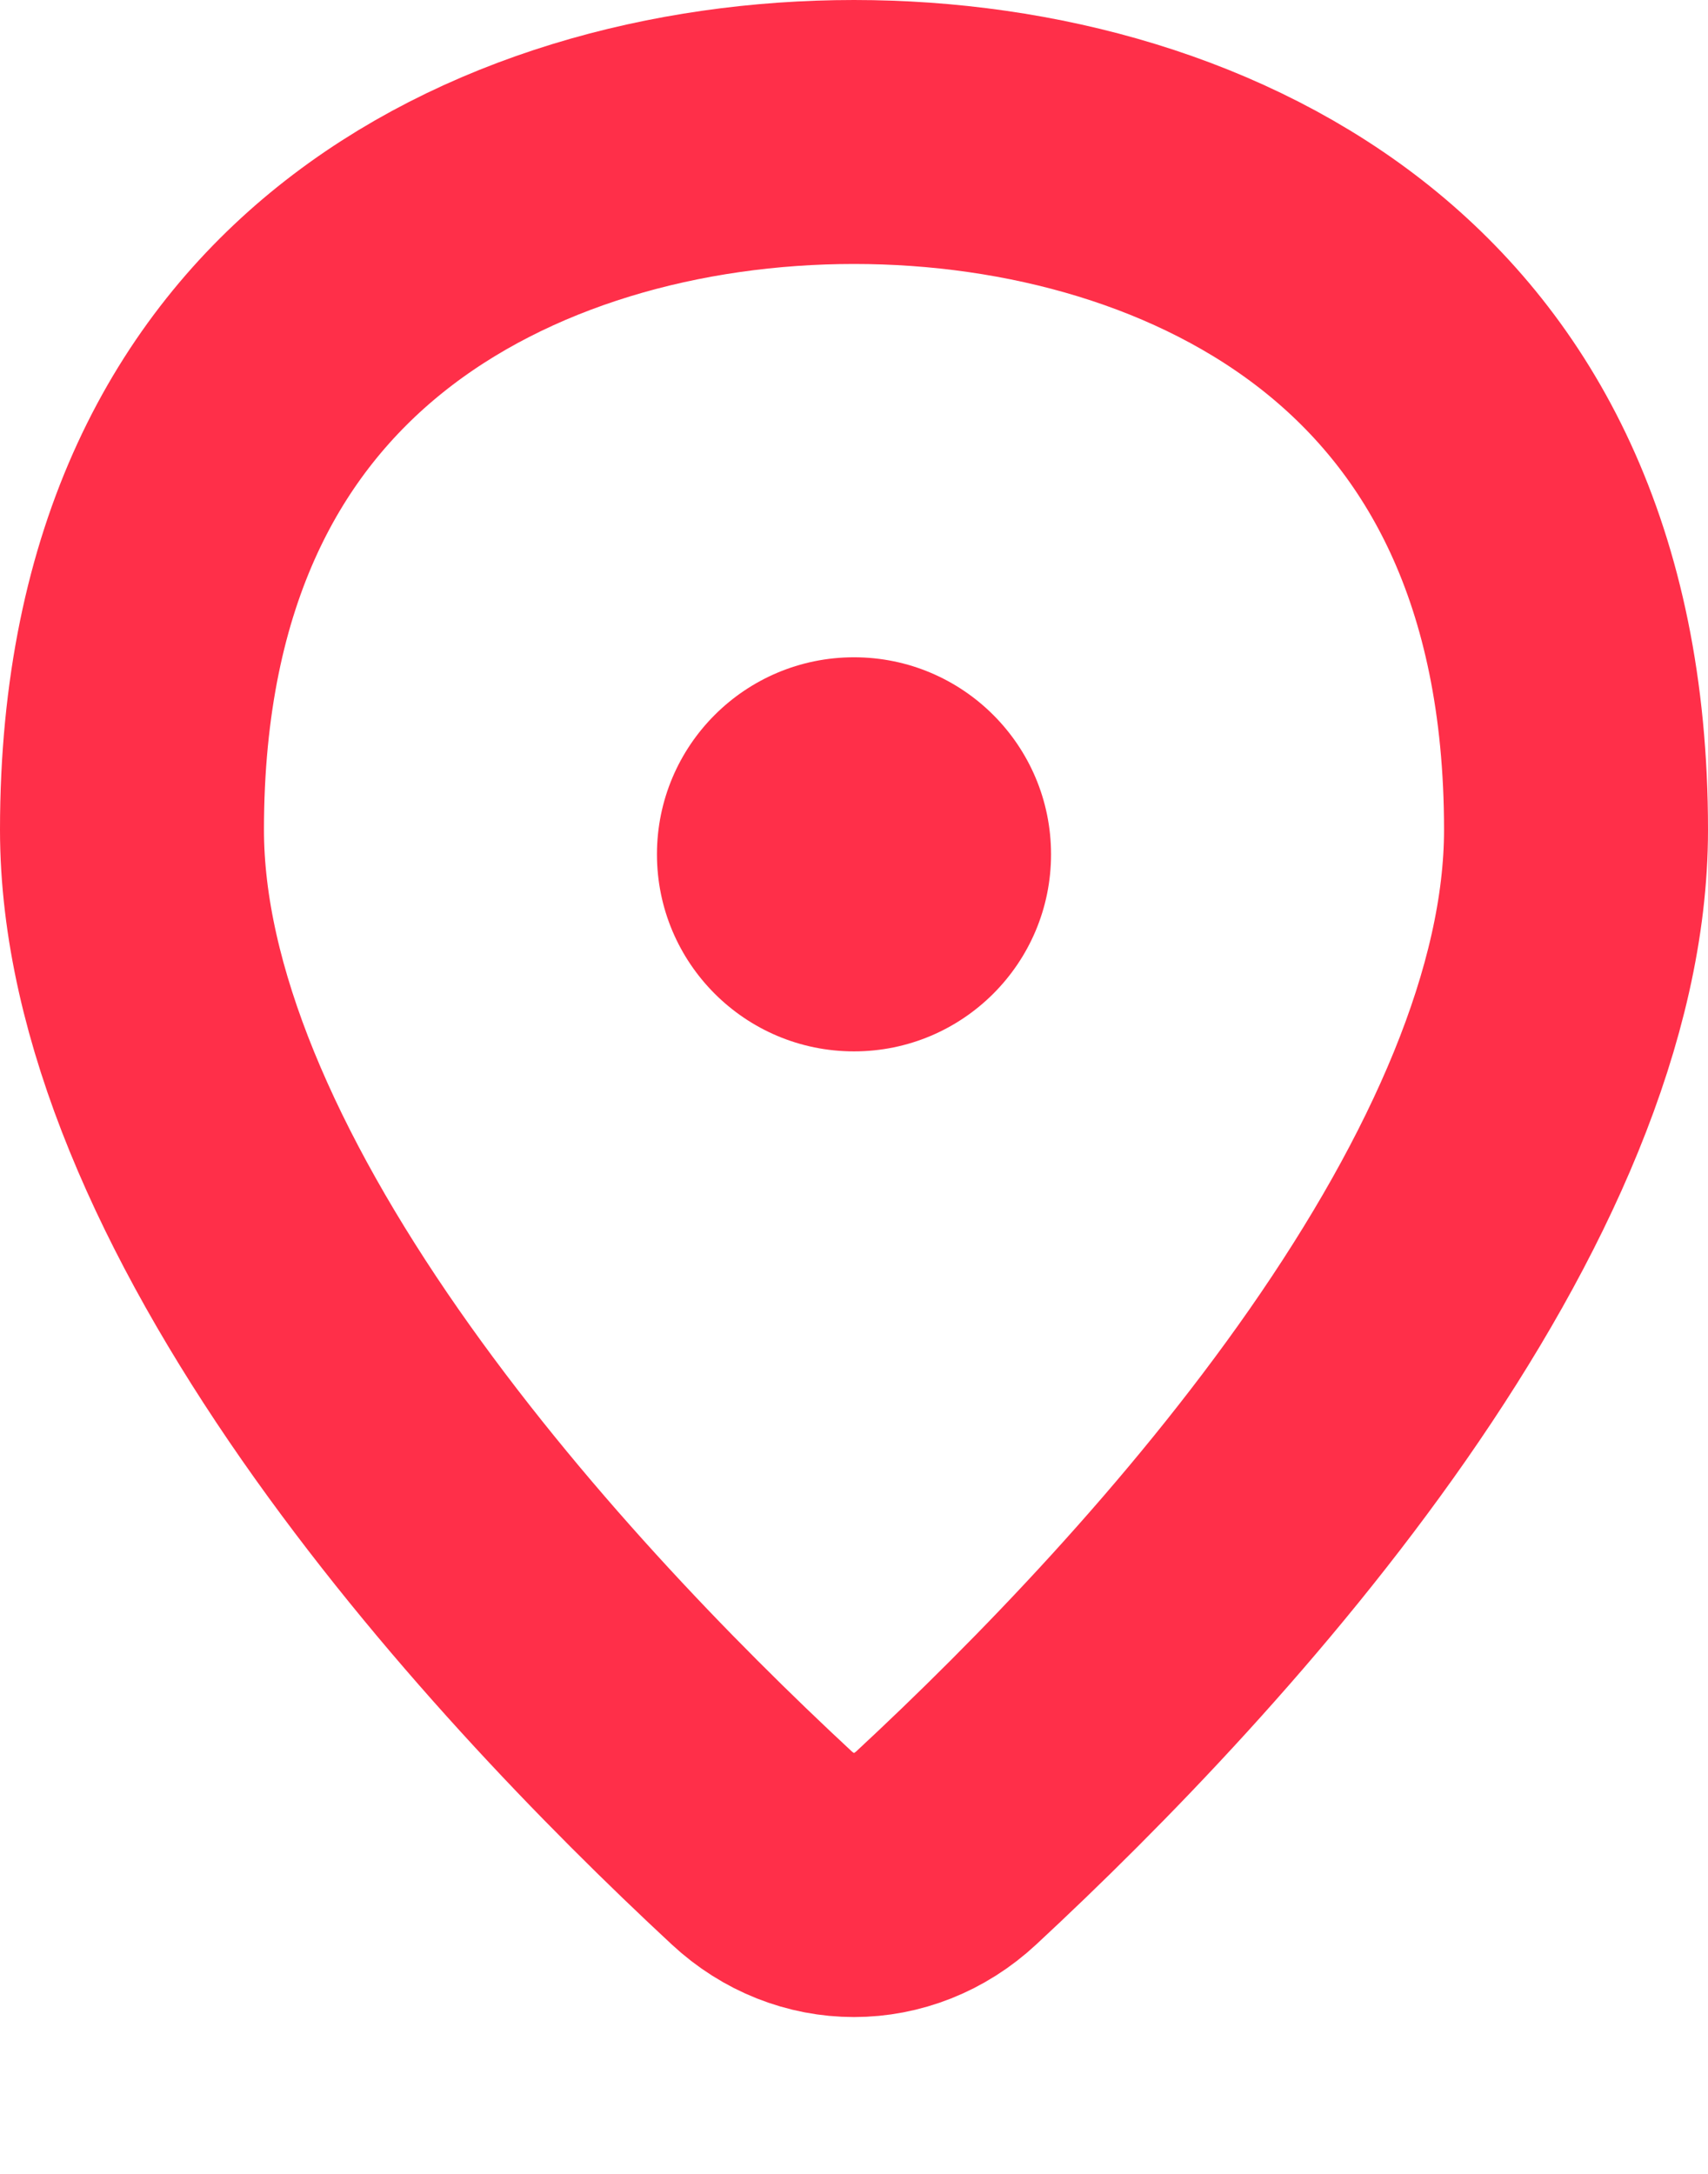
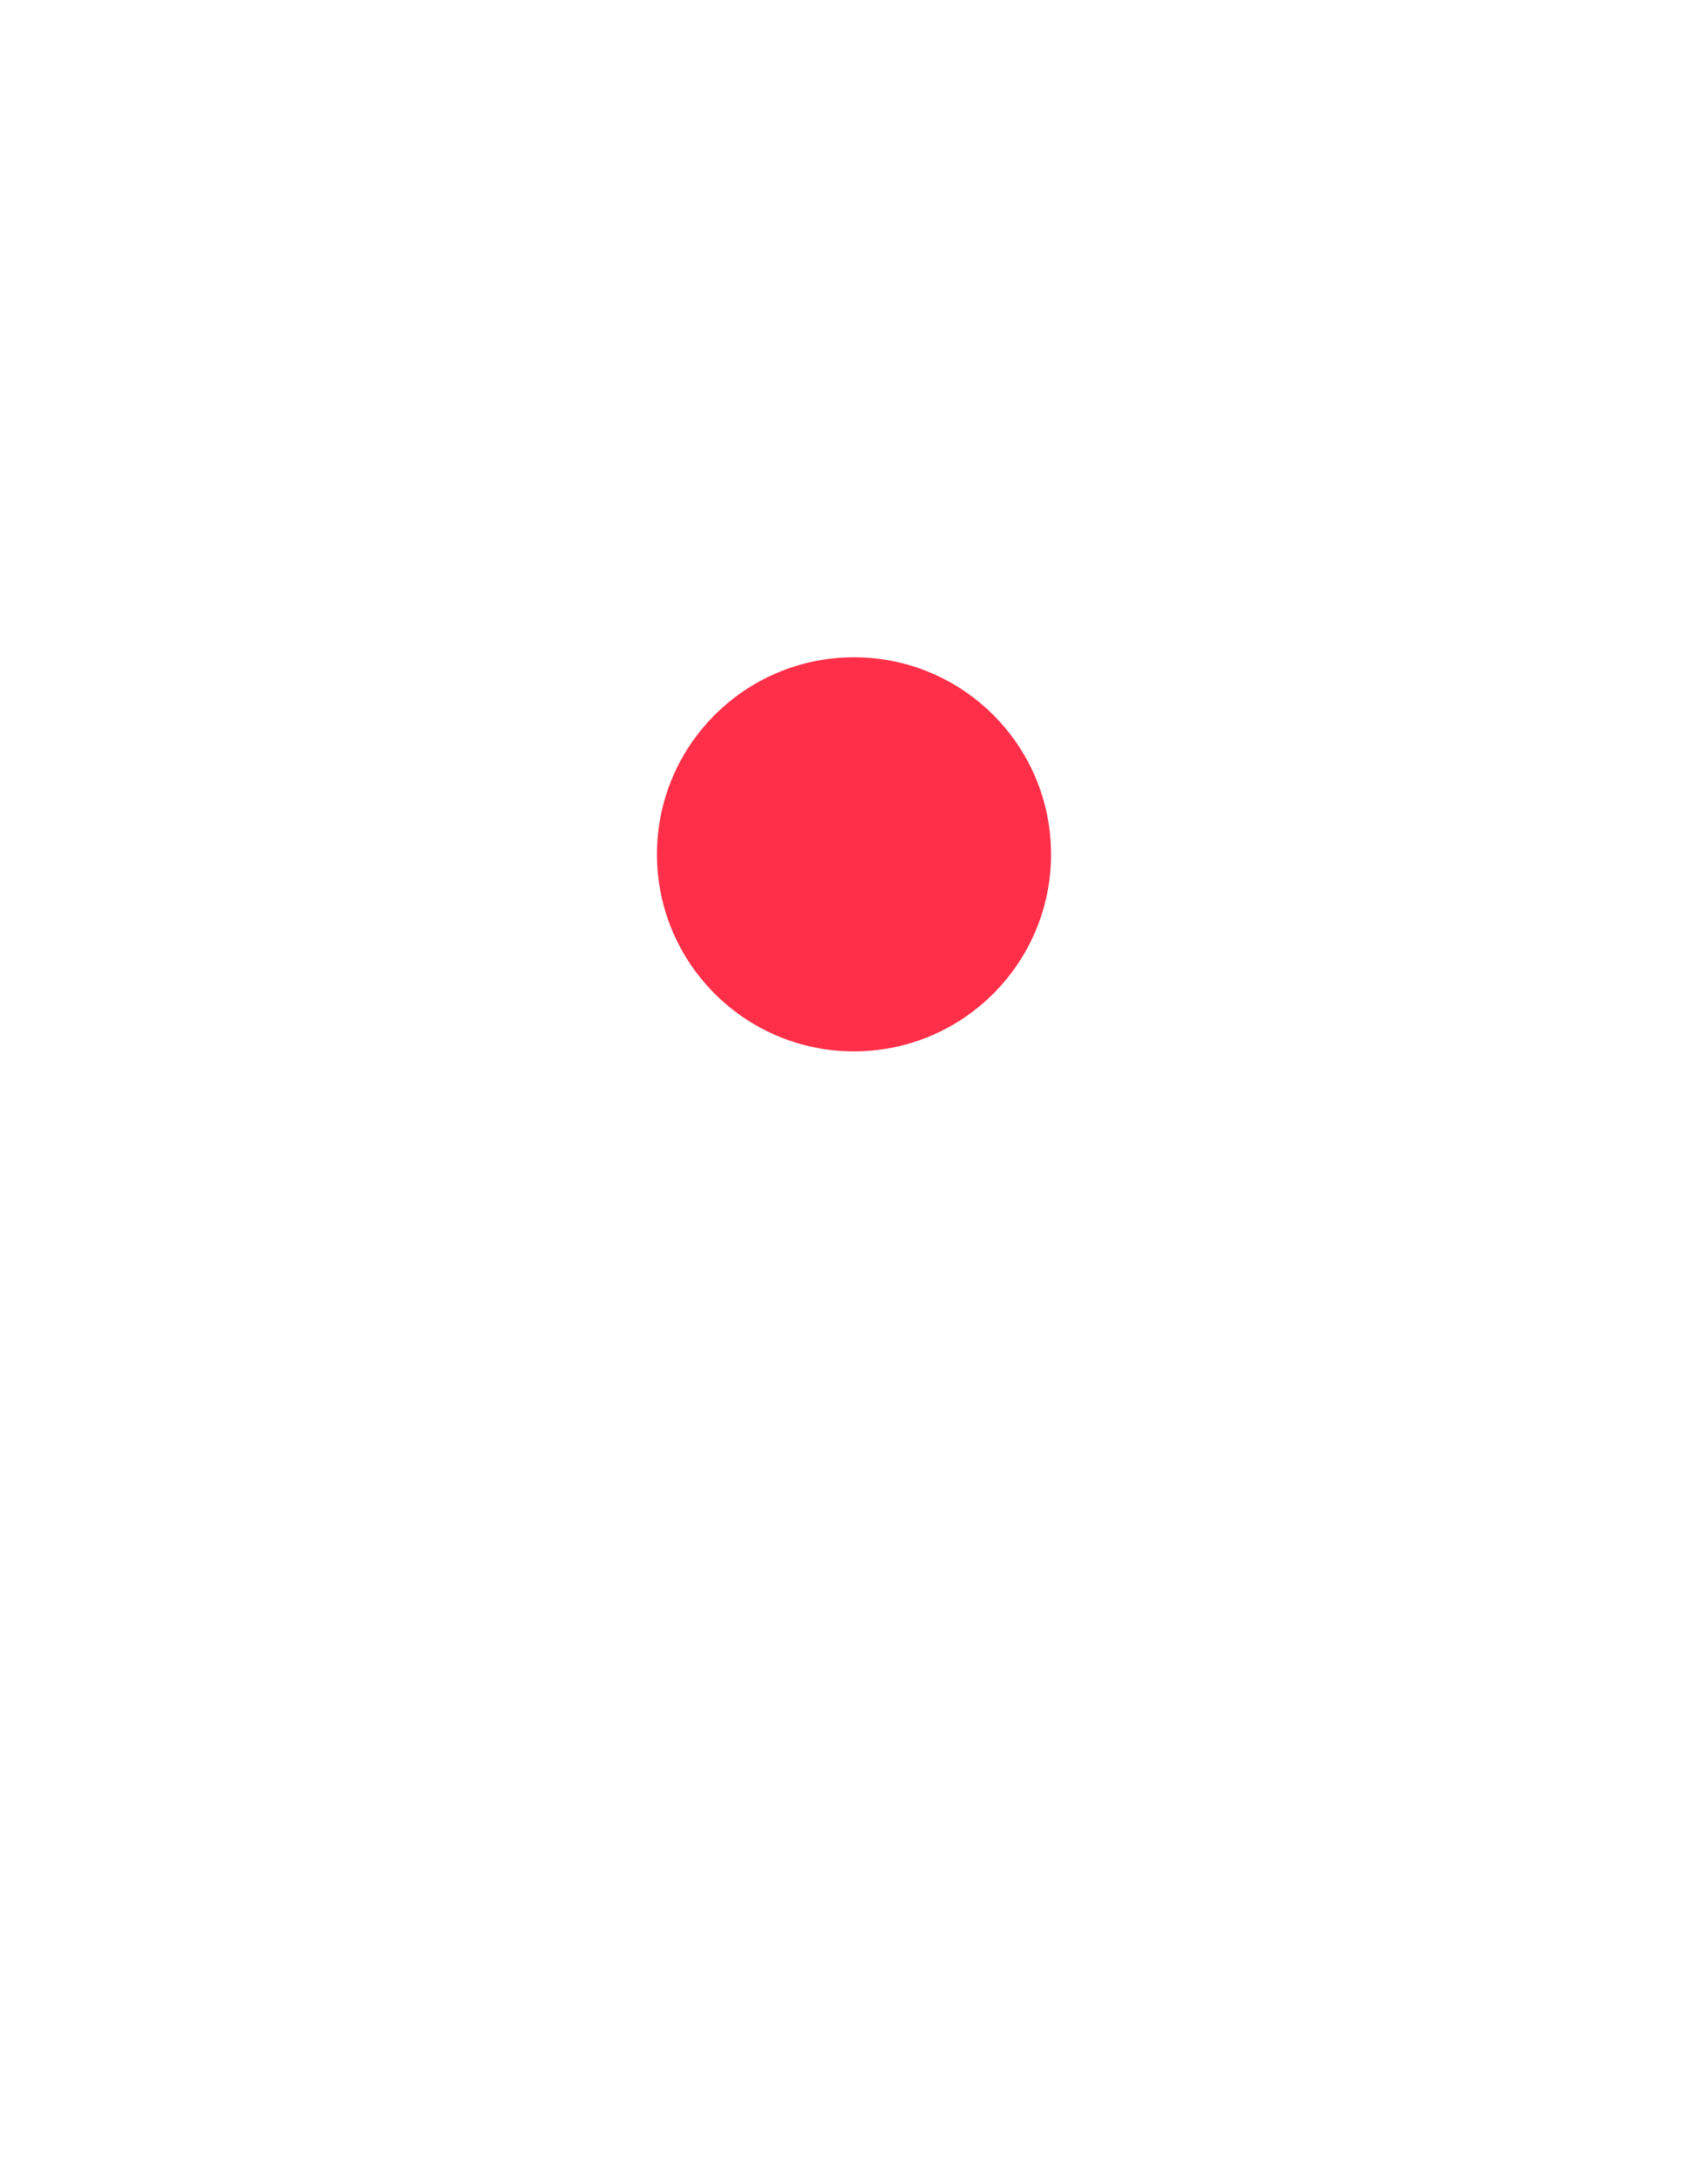
<svg xmlns="http://www.w3.org/2000/svg" width="11" height="14" viewBox="0 0 11 14" fill="none">
-   <path d="M10.15 5.344C10.15 6.461 9.589 7.705 8.745 8.917C7.913 10.111 6.88 11.171 6.095 11.9C5.751 12.22 5.249 12.22 4.905 11.9C4.12 11.171 3.087 10.111 2.255 8.917C1.411 7.705 0.85 6.461 0.85 5.344C0.85 3.622 1.482 2.538 2.32 1.865C3.187 1.169 4.358 0.85 5.5 0.85C6.642 0.85 7.813 1.169 8.68 1.865C9.518 2.538 10.15 3.622 10.15 5.344Z" stroke="#FF2F49" stroke-width="1.7" />
  <circle cx="5.5" cy="5.502" r="1.269" fill="#FF2F49" />
</svg>